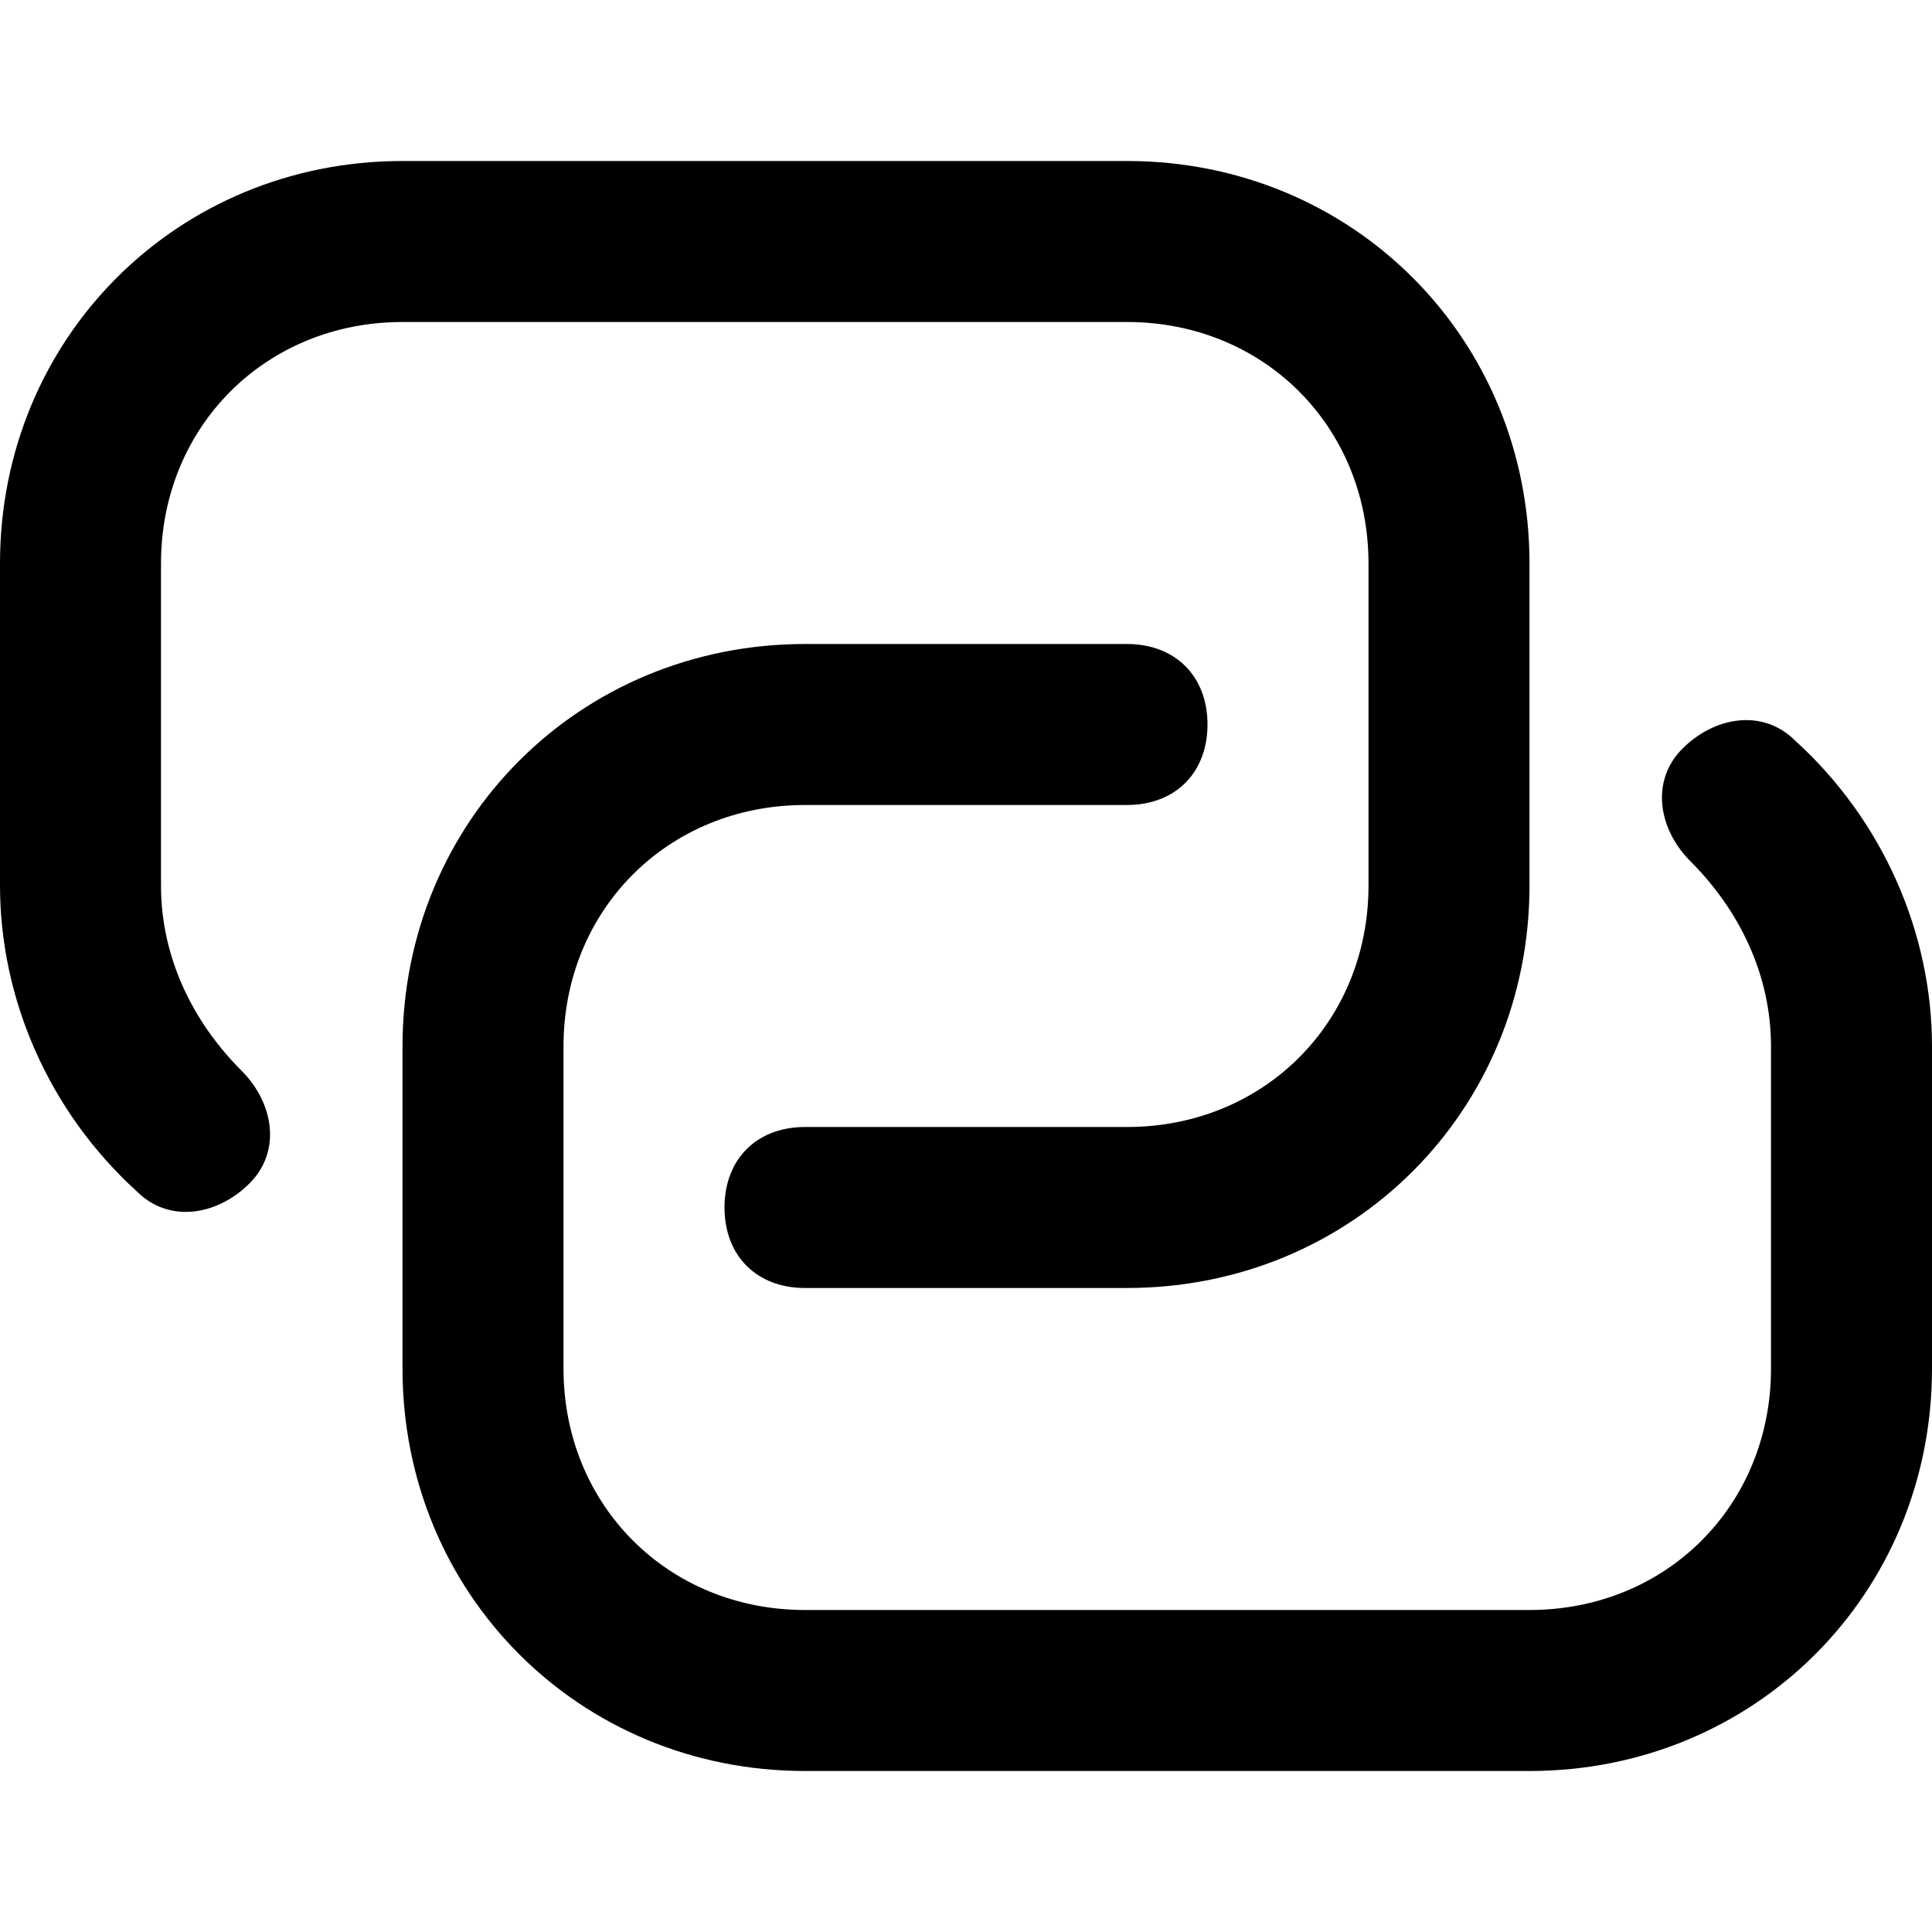
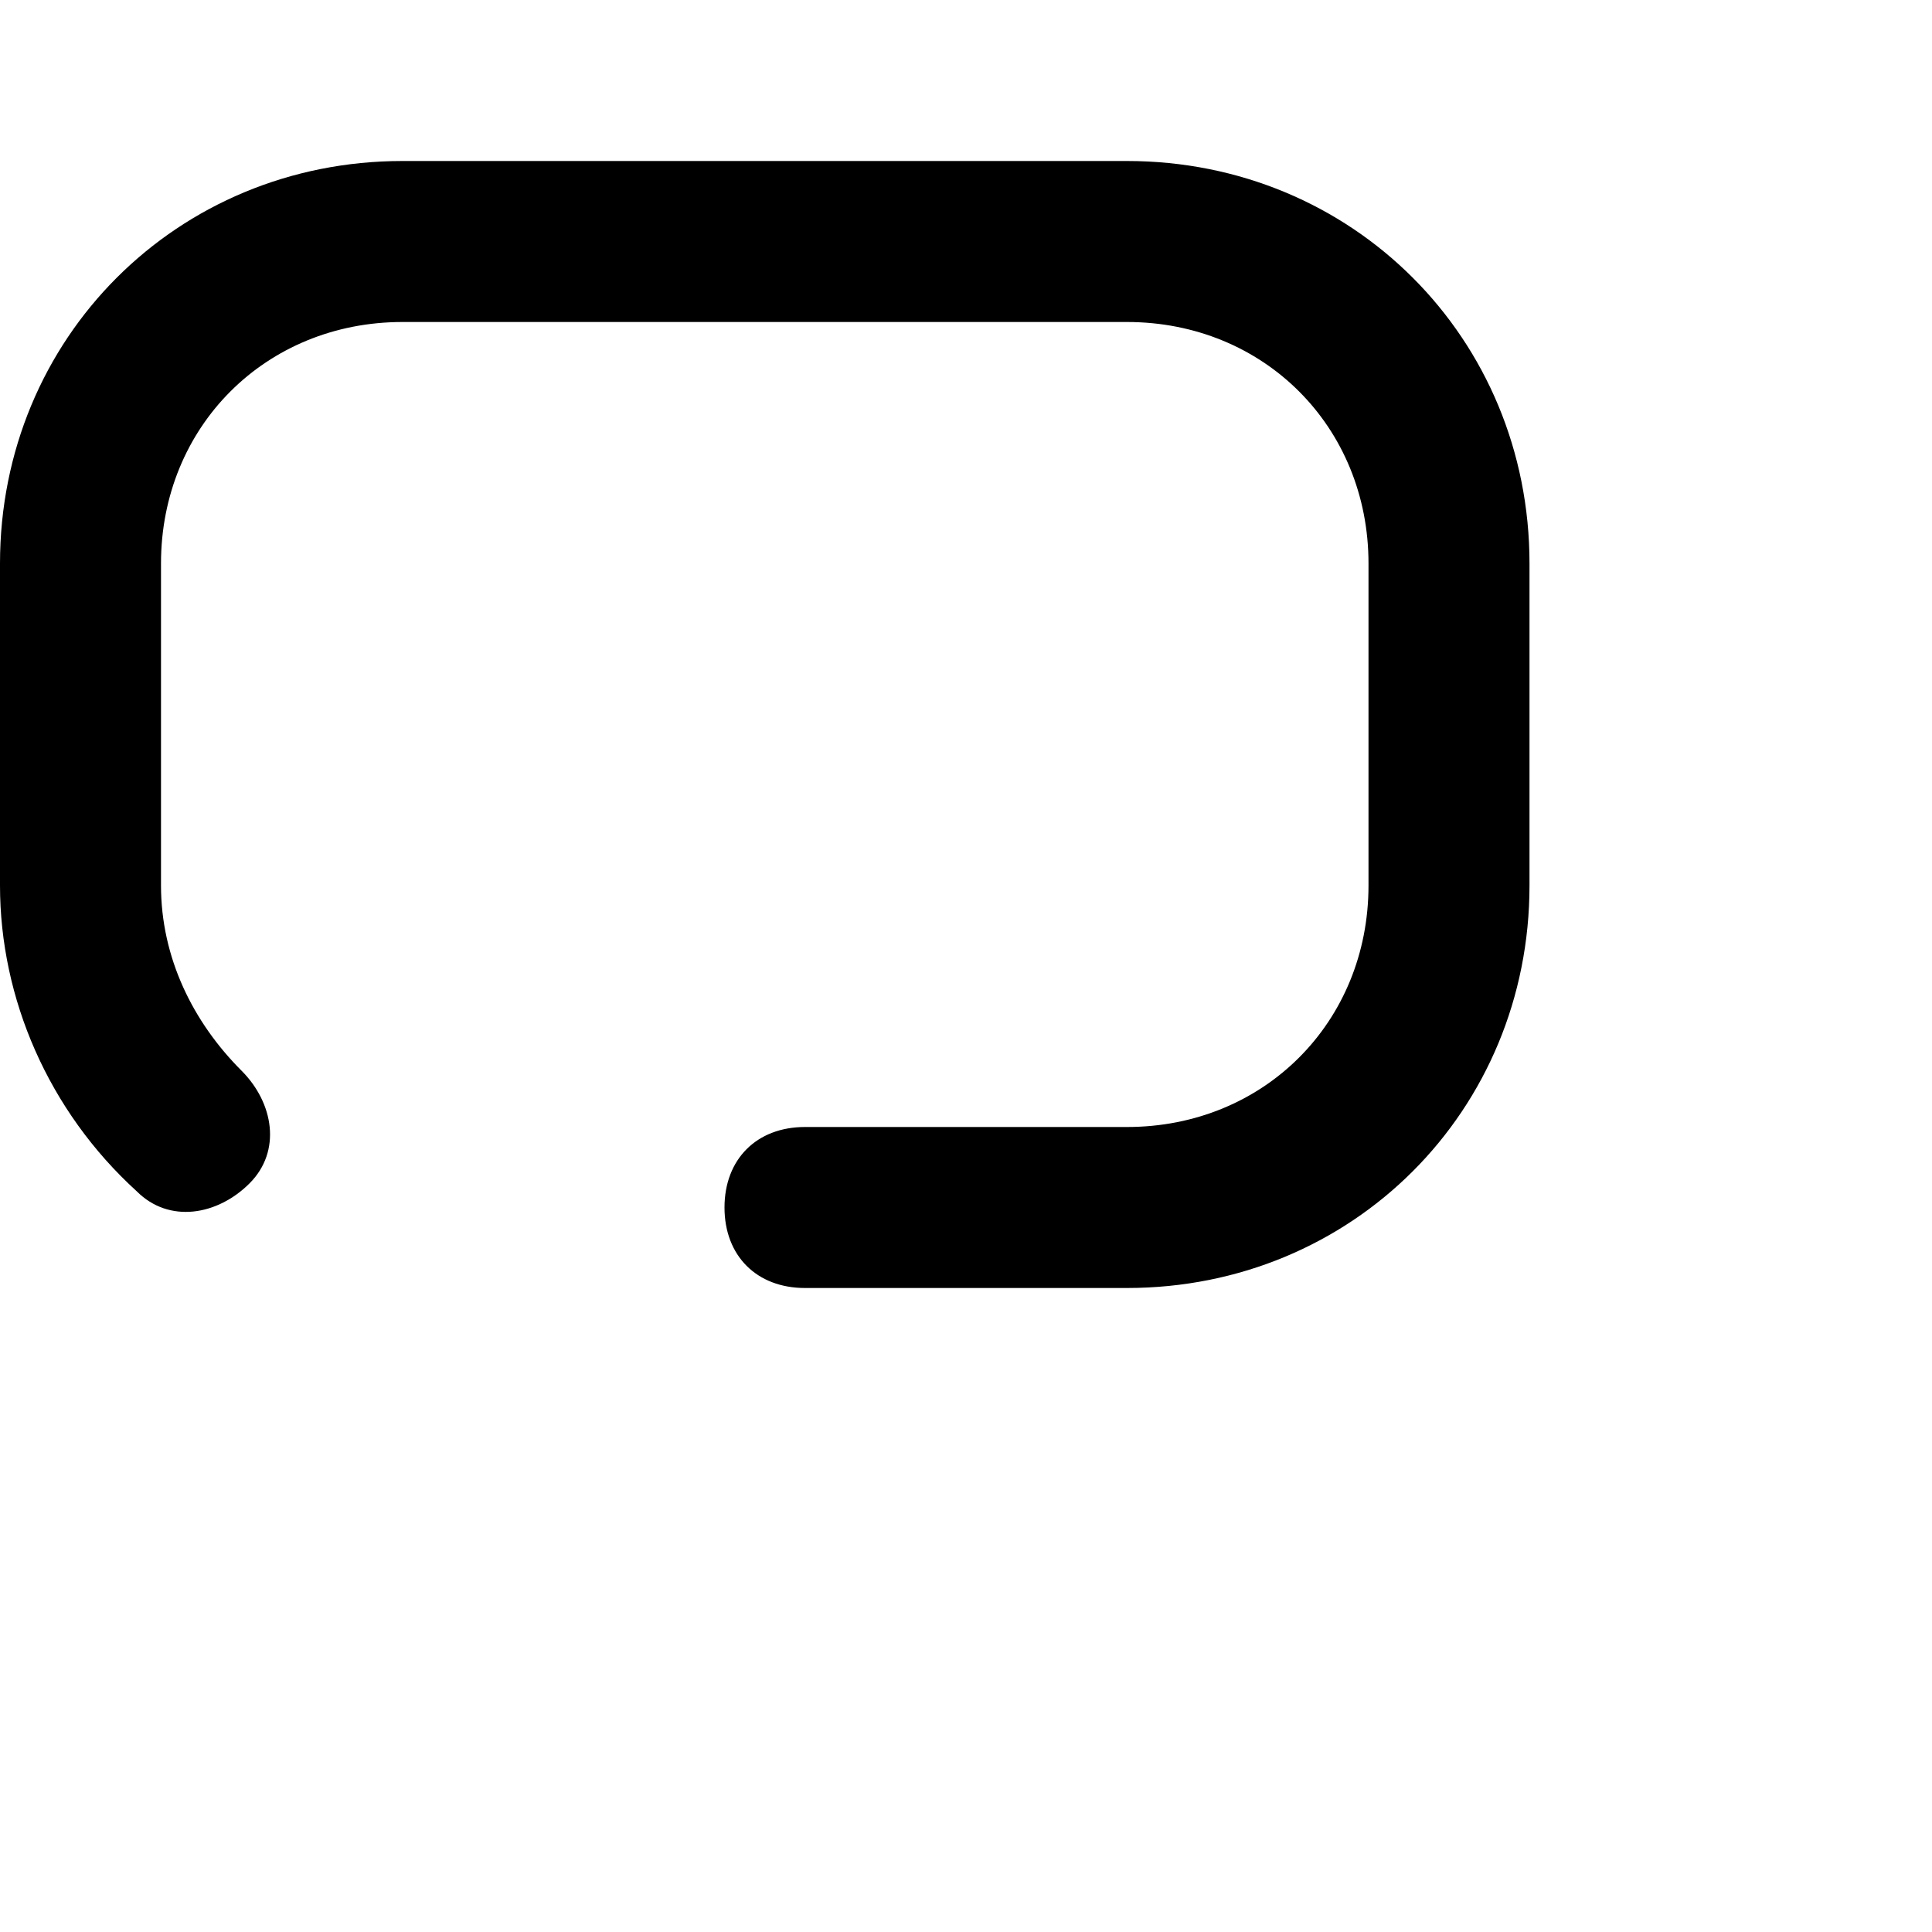
<svg xmlns="http://www.w3.org/2000/svg" width="24" height="24" viewBox="0 0 24 24" fill="none">
-   <path d="M22.3 9.2C21.9 8.8 21.3 8.9 20.9 9.3C20.5 9.7 20.6 10.3 21 10.7C21.6 11.3 22 12.1 22 13V17C22 18.7 20.7 20 19 20H10C8.3 20 7 18.7 7 17V13C7 11.3 8.3 10 10 10H14C14.6 10 15 9.6 15 9C15 8.4 14.6 8 14 8H10C7.2 8 5 10.2 5 13V17C5 19.8 7.2 22 10 22H19C21.8 22 24 19.8 24 17V13C24 11.6 23.4 10.2 22.3 9.2Z" fill="black" />
  <path d="M2 11V7C2 5.3 3.3 4 5 4H14C15.7 4 17 5.3 17 7V11C17 12.7 15.7 14 14 14H10C9.4 14 9 14.4 9 15C9 15.6 9.4 16 10 16H14C16.8 16 19 13.8 19 11V7C19 4.2 16.8 2 14 2H5C2.2 2 0 4.2 0 7V11C0 12.4 0.6 13.8 1.7 14.8C2.1 15.2 2.7 15.1 3.1 14.7C3.5 14.3 3.4 13.7 3 13.3C2.4 12.7 2 11.9 2 11Z" fill="black" />
</svg>